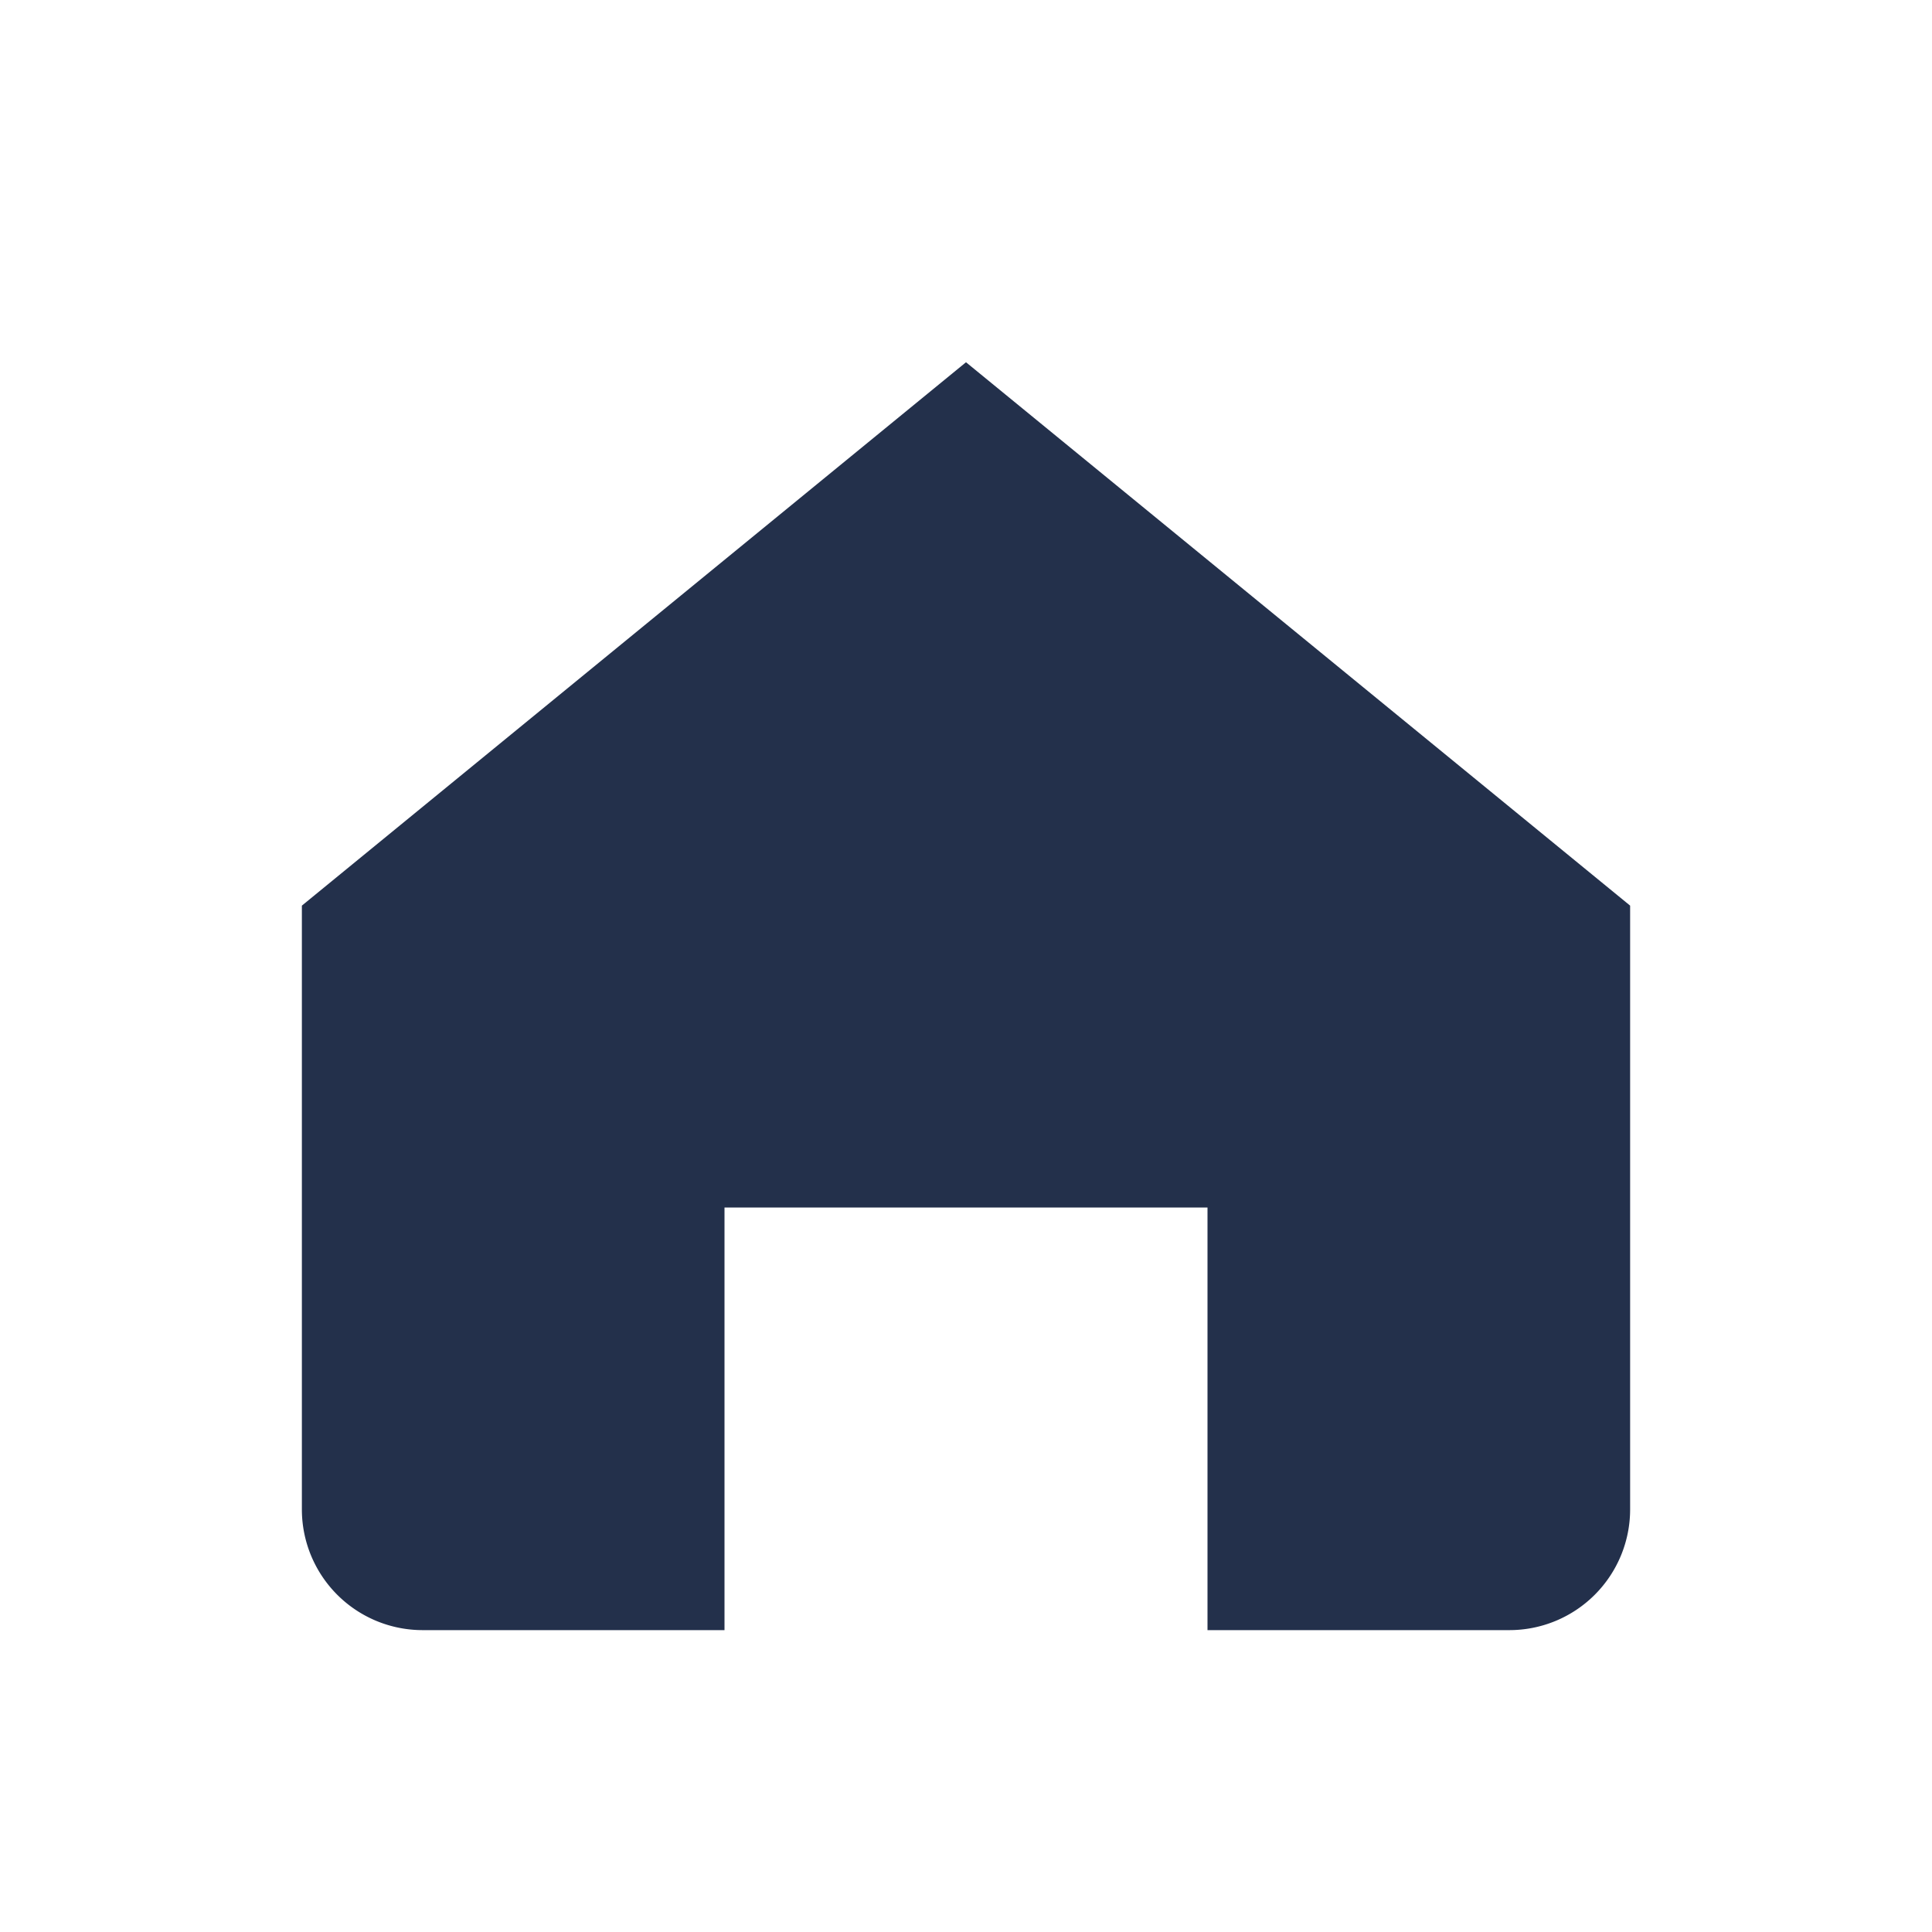
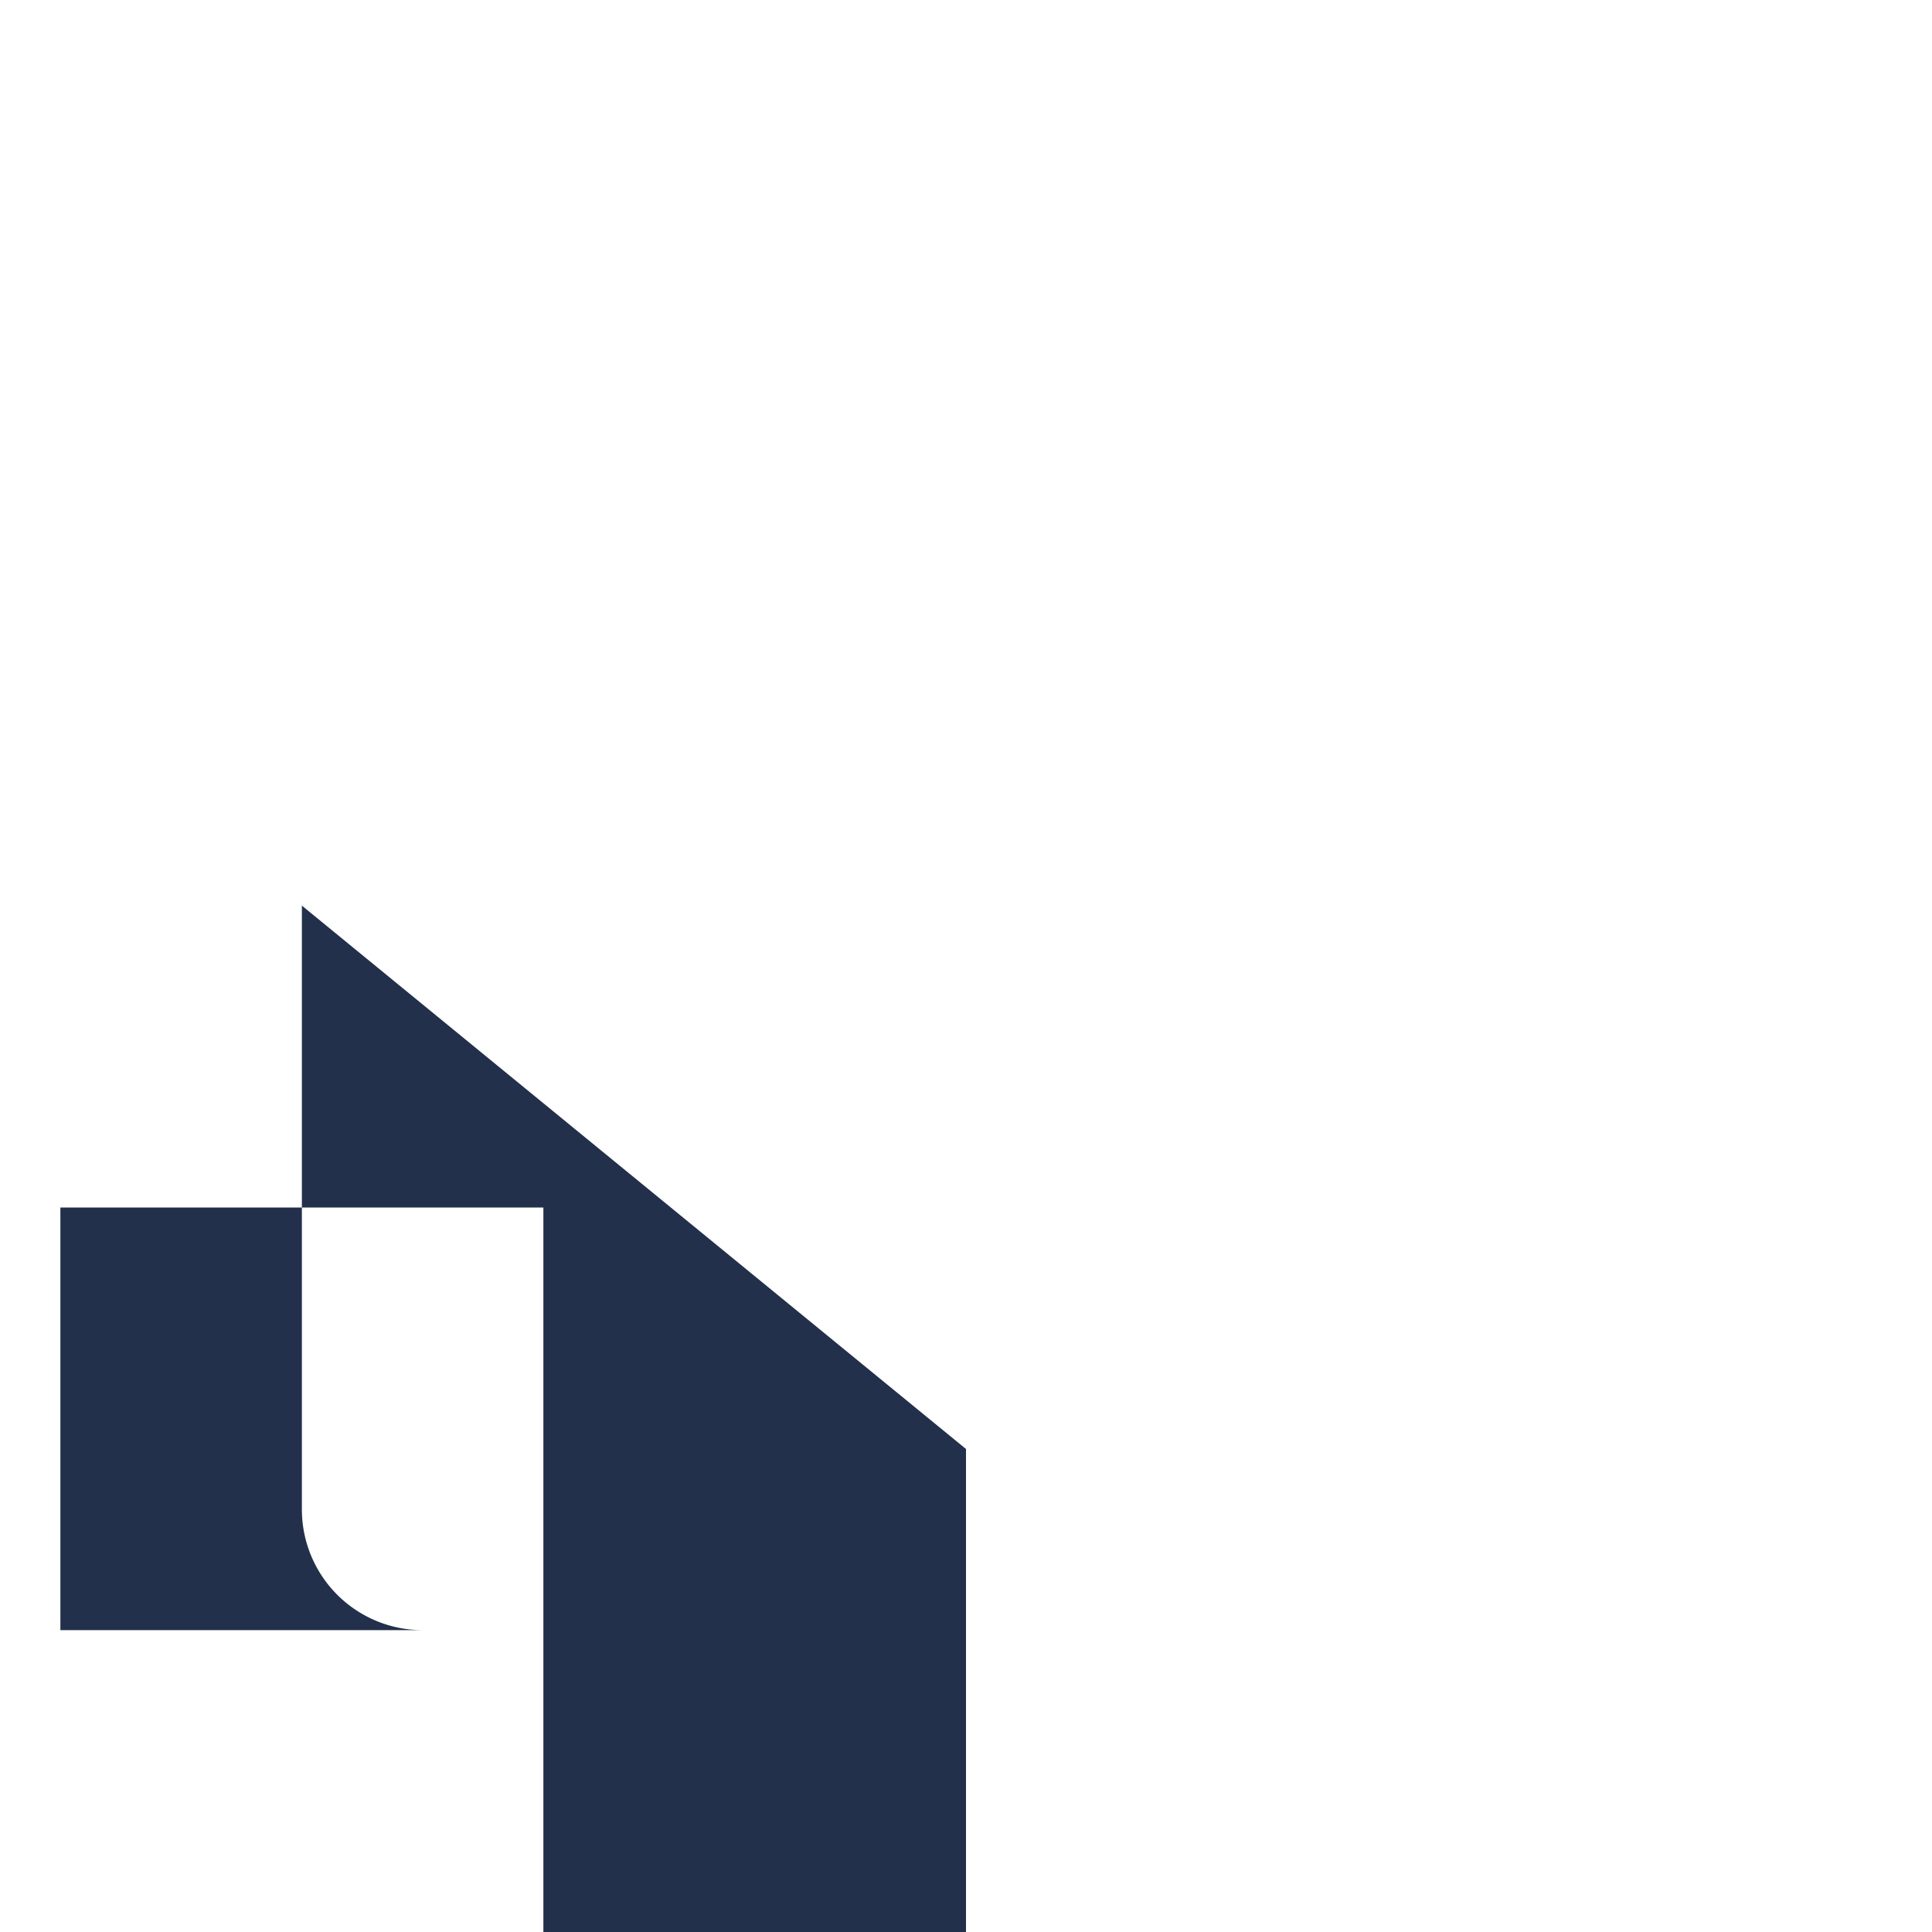
<svg xmlns="http://www.w3.org/2000/svg" width="32" height="32" viewBox="0 0 32 32">
-   <path fill="#23304B" d="M5 15L16 6l11 9v10a2 2 0 0 1-2 2h-5V20h-8v7H7a2 2 0 0 1-2-2z" />
+   <path fill="#23304B" d="M5 15l11 9v10a2 2 0 0 1-2 2h-5V20h-8v7H7a2 2 0 0 1-2-2z" />
</svg>